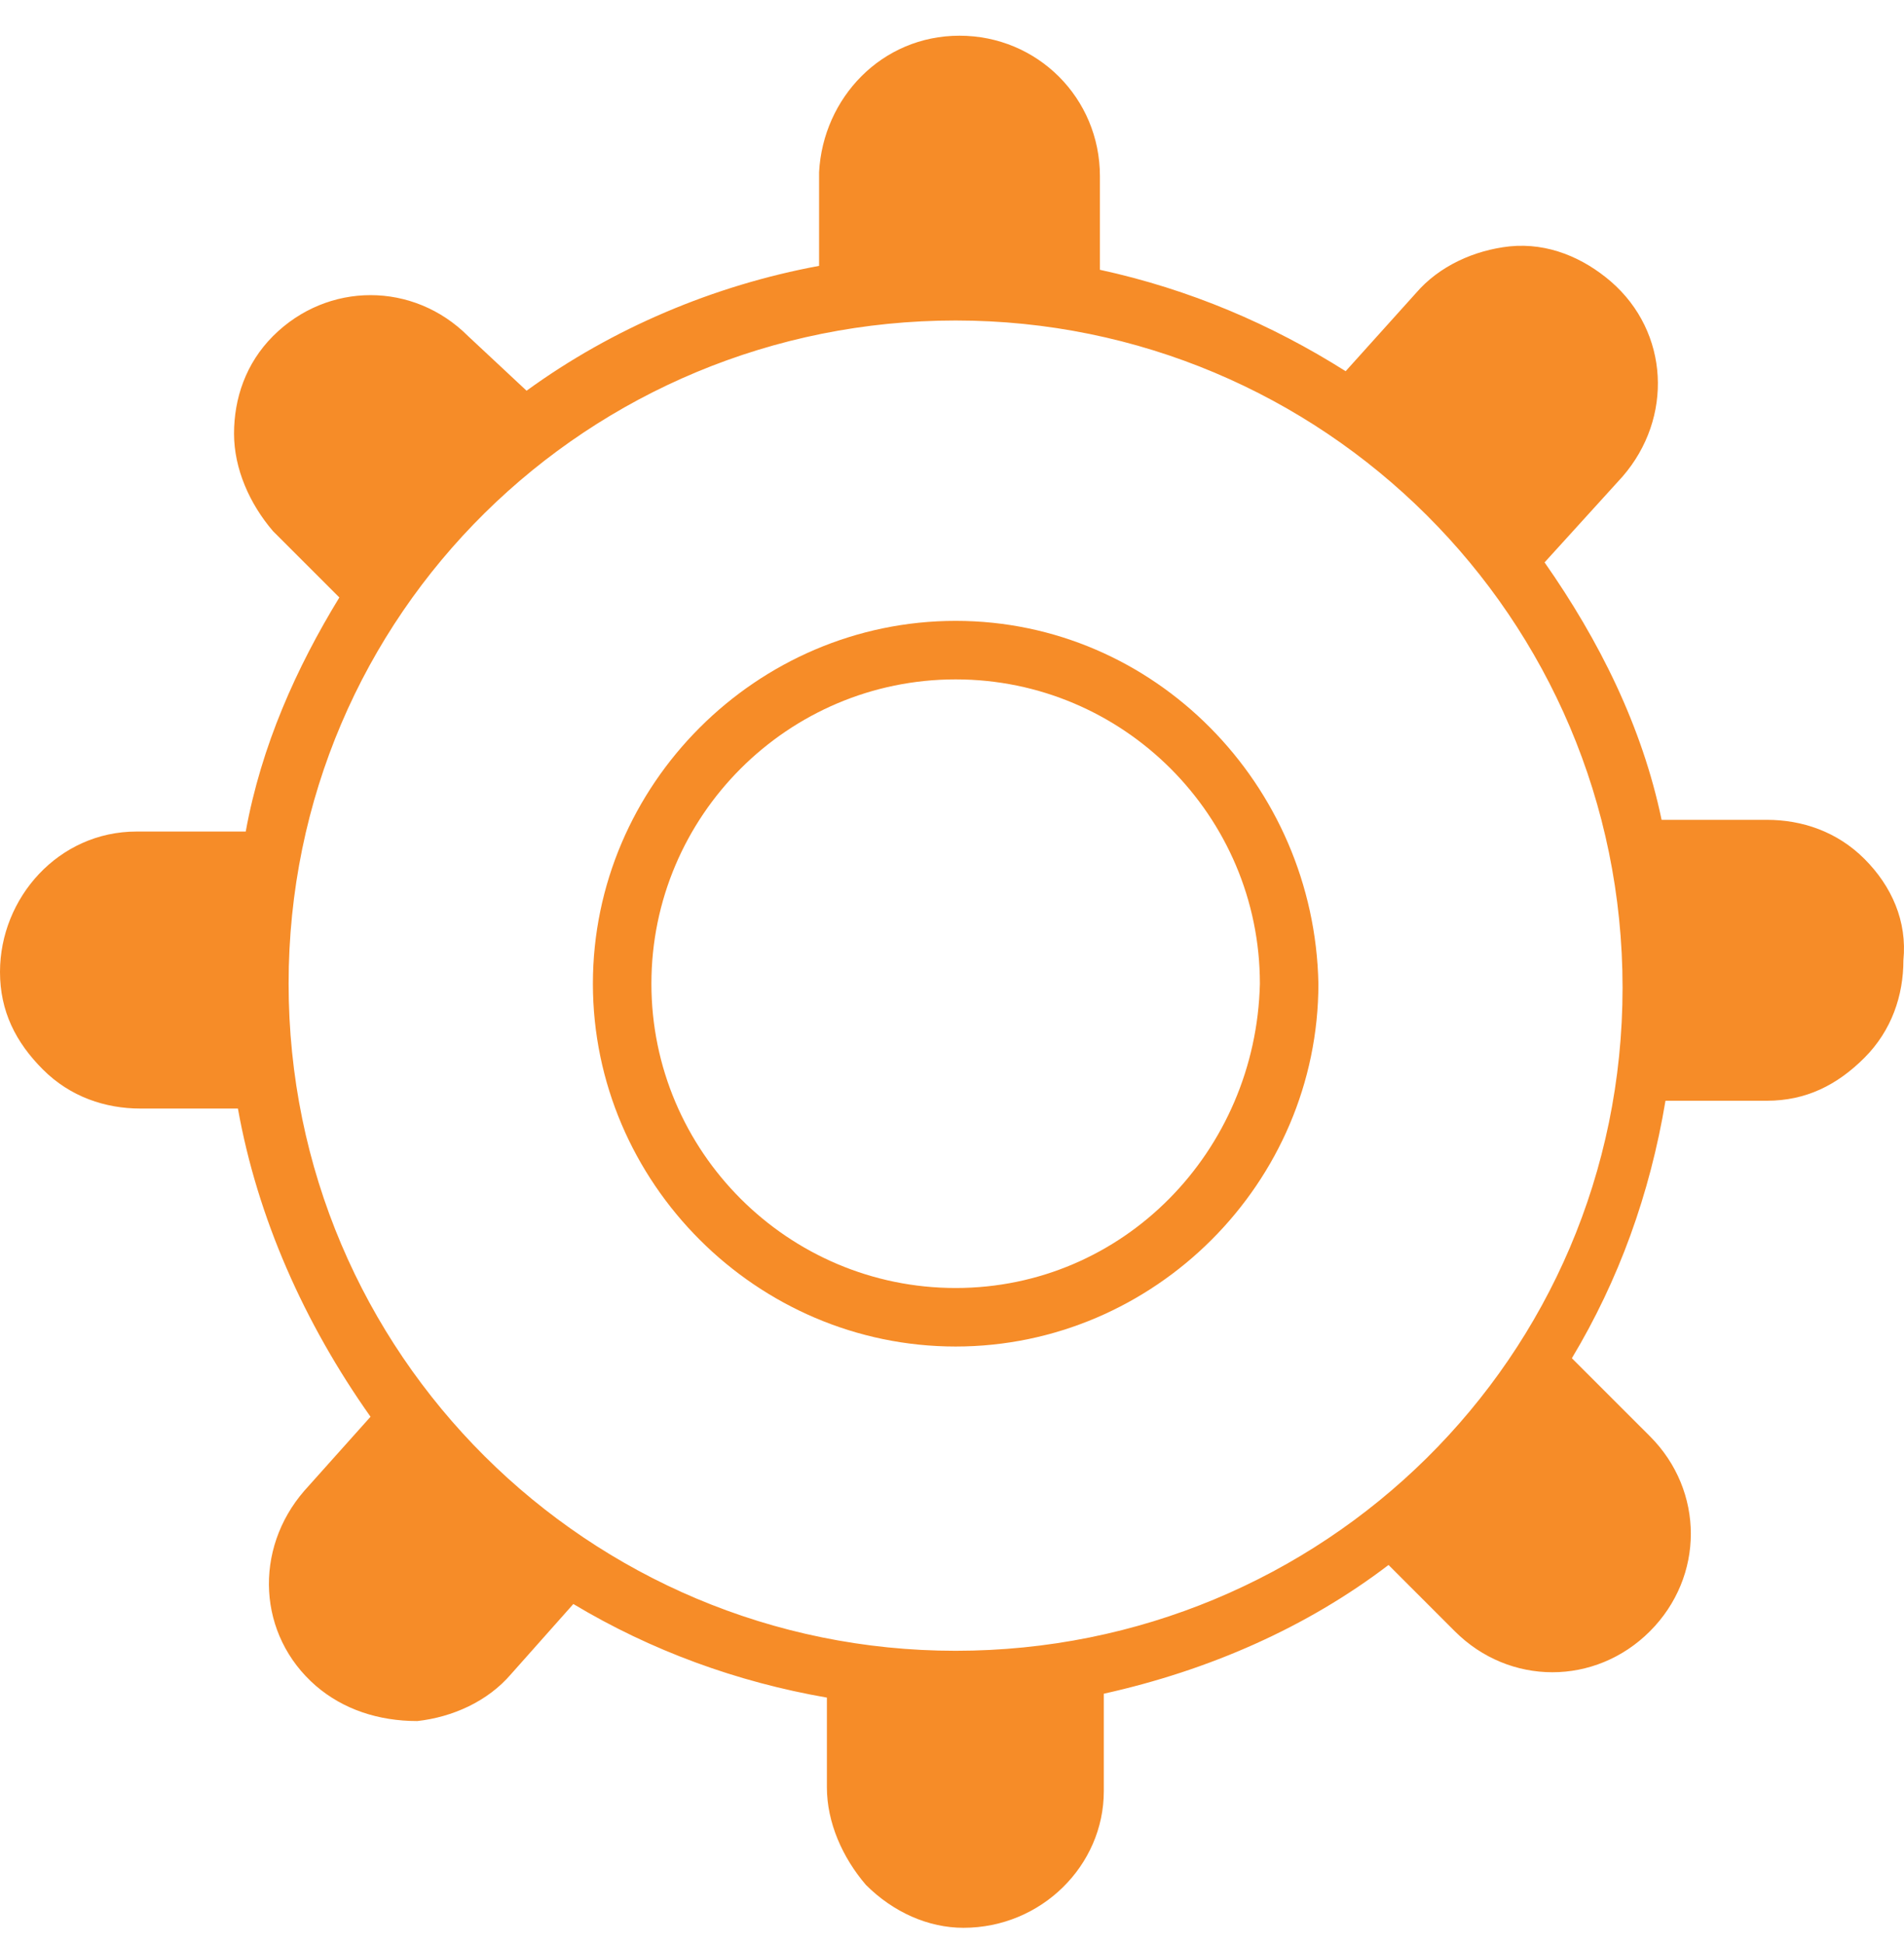
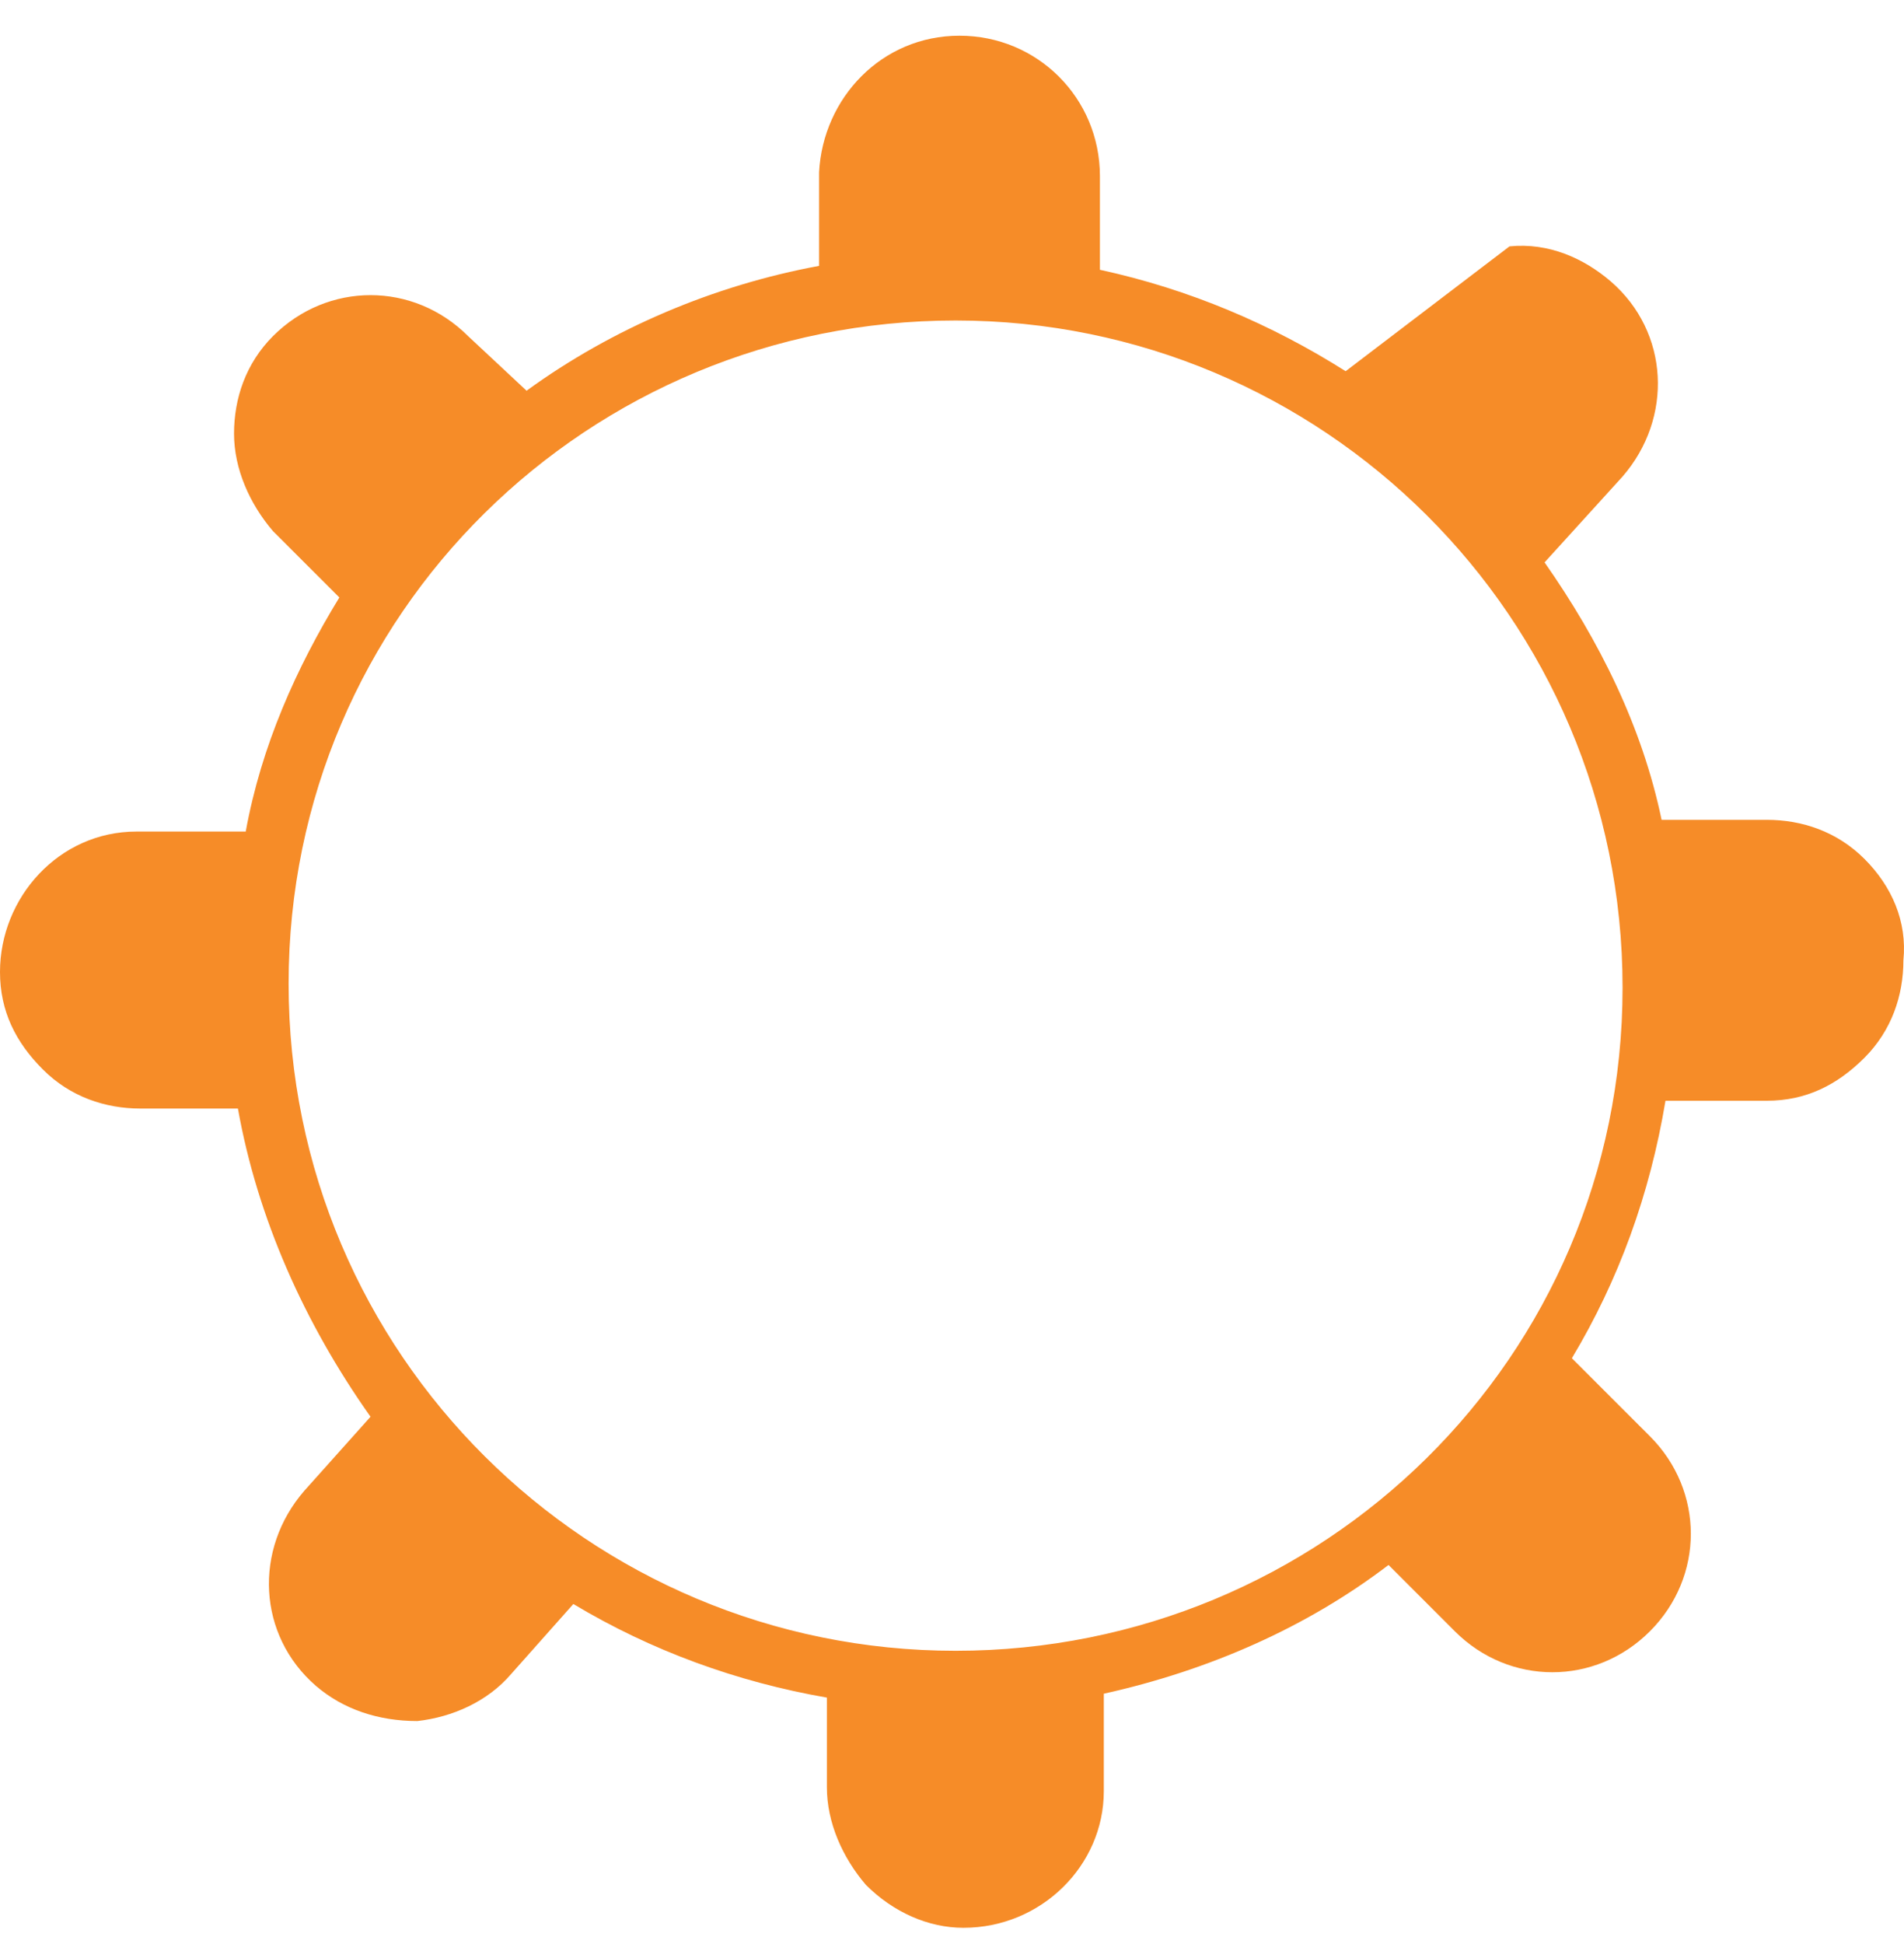
<svg xmlns="http://www.w3.org/2000/svg" width="48" height="49" viewBox="0 0 48 49" fill="none">
-   <path d="M47.002 21.648C46.313 20.959 45.428 20.664 44.544 20.664H41.889C41.397 18.304 40.315 16.141 38.939 14.175L40.905 12.011C42.184 10.536 42.085 8.373 40.61 7.095C39.922 6.505 39.037 6.111 38.054 6.21C37.169 6.308 36.284 6.701 35.694 7.39L33.924 9.356C32.056 8.176 29.991 7.291 27.729 6.8V4.44C27.729 2.473 26.156 0.9 24.189 0.9C22.223 0.9 20.748 2.473 20.649 4.341V6.701C17.994 7.193 15.438 8.275 13.275 9.848L11.8 8.471C10.423 7.095 8.26 7.095 6.883 8.471C6.195 9.16 5.9 10.045 5.9 10.93C5.9 11.815 6.293 12.7 6.883 13.388L8.555 15.059C7.473 16.829 6.588 18.796 6.195 20.959H3.442C1.475 20.959 0 22.631 0 24.499C0 25.482 0.393 26.269 1.082 26.957C1.77 27.646 2.655 27.941 3.54 27.941H5.998C6.49 30.694 7.67 33.349 9.341 35.709L7.67 37.577C6.391 39.052 6.49 41.215 7.965 42.493C8.653 43.084 9.538 43.379 10.521 43.379C11.406 43.28 12.291 42.887 12.881 42.199L14.454 40.429C16.421 41.608 18.584 42.395 20.846 42.788V45.05C20.846 45.935 21.239 46.82 21.829 47.508C22.518 48.197 23.402 48.59 24.288 48.59C26.254 48.59 27.827 47.017 27.827 45.148V42.69C30.482 42.1 32.941 41.019 35.005 39.445L36.677 41.117C38.054 42.493 40.217 42.493 41.594 41.117C42.97 39.74 42.97 37.577 41.594 36.2L39.627 34.234C40.807 32.267 41.594 30.104 41.987 27.744H44.544C45.527 27.744 46.313 27.351 47.002 26.662C47.69 25.974 47.985 25.089 47.985 24.204C48.083 23.221 47.69 22.336 47.002 21.648ZM24.091 41.608C14.848 41.608 7.276 34.136 7.276 24.794C7.276 15.453 14.848 8.078 24.091 8.078C33.334 8.078 40.905 15.551 40.905 24.892C40.905 34.234 33.334 41.608 24.091 41.608Z" fill="#F68C28" />
-   <path d="M24.092 15.649C19.077 15.649 14.947 19.779 14.947 24.794C14.947 29.809 19.077 33.939 24.092 33.939C29.107 33.939 33.237 29.809 33.237 24.794C33.138 19.779 29.107 15.649 24.092 15.649ZM24.092 32.464C19.864 32.464 16.422 29.022 16.422 24.794C16.422 20.566 19.864 17.124 24.092 17.124C28.32 17.124 31.762 20.566 31.762 24.794C31.663 29.022 28.32 32.464 24.092 32.464Z" fill="#F68C28" />
+   <path d="M47.002 21.648C46.313 20.959 45.428 20.664 44.544 20.664H41.889C41.397 18.304 40.315 16.141 38.939 14.175L40.905 12.011C42.184 10.536 42.085 8.373 40.61 7.095C39.922 6.505 39.037 6.111 38.054 6.21L33.924 9.356C32.056 8.176 29.991 7.291 27.729 6.8V4.44C27.729 2.473 26.156 0.9 24.189 0.9C22.223 0.9 20.748 2.473 20.649 4.341V6.701C17.994 7.193 15.438 8.275 13.275 9.848L11.8 8.471C10.423 7.095 8.26 7.095 6.883 8.471C6.195 9.16 5.9 10.045 5.9 10.93C5.9 11.815 6.293 12.7 6.883 13.388L8.555 15.059C7.473 16.829 6.588 18.796 6.195 20.959H3.442C1.475 20.959 0 22.631 0 24.499C0 25.482 0.393 26.269 1.082 26.957C1.77 27.646 2.655 27.941 3.54 27.941H5.998C6.49 30.694 7.67 33.349 9.341 35.709L7.67 37.577C6.391 39.052 6.49 41.215 7.965 42.493C8.653 43.084 9.538 43.379 10.521 43.379C11.406 43.28 12.291 42.887 12.881 42.199L14.454 40.429C16.421 41.608 18.584 42.395 20.846 42.788V45.05C20.846 45.935 21.239 46.82 21.829 47.508C22.518 48.197 23.402 48.59 24.288 48.59C26.254 48.59 27.827 47.017 27.827 45.148V42.69C30.482 42.1 32.941 41.019 35.005 39.445L36.677 41.117C38.054 42.493 40.217 42.493 41.594 41.117C42.97 39.74 42.97 37.577 41.594 36.2L39.627 34.234C40.807 32.267 41.594 30.104 41.987 27.744H44.544C45.527 27.744 46.313 27.351 47.002 26.662C47.69 25.974 47.985 25.089 47.985 24.204C48.083 23.221 47.69 22.336 47.002 21.648ZM24.091 41.608C14.848 41.608 7.276 34.136 7.276 24.794C7.276 15.453 14.848 8.078 24.091 8.078C33.334 8.078 40.905 15.551 40.905 24.892C40.905 34.234 33.334 41.608 24.091 41.608Z" fill="#F68C28" />
</svg>